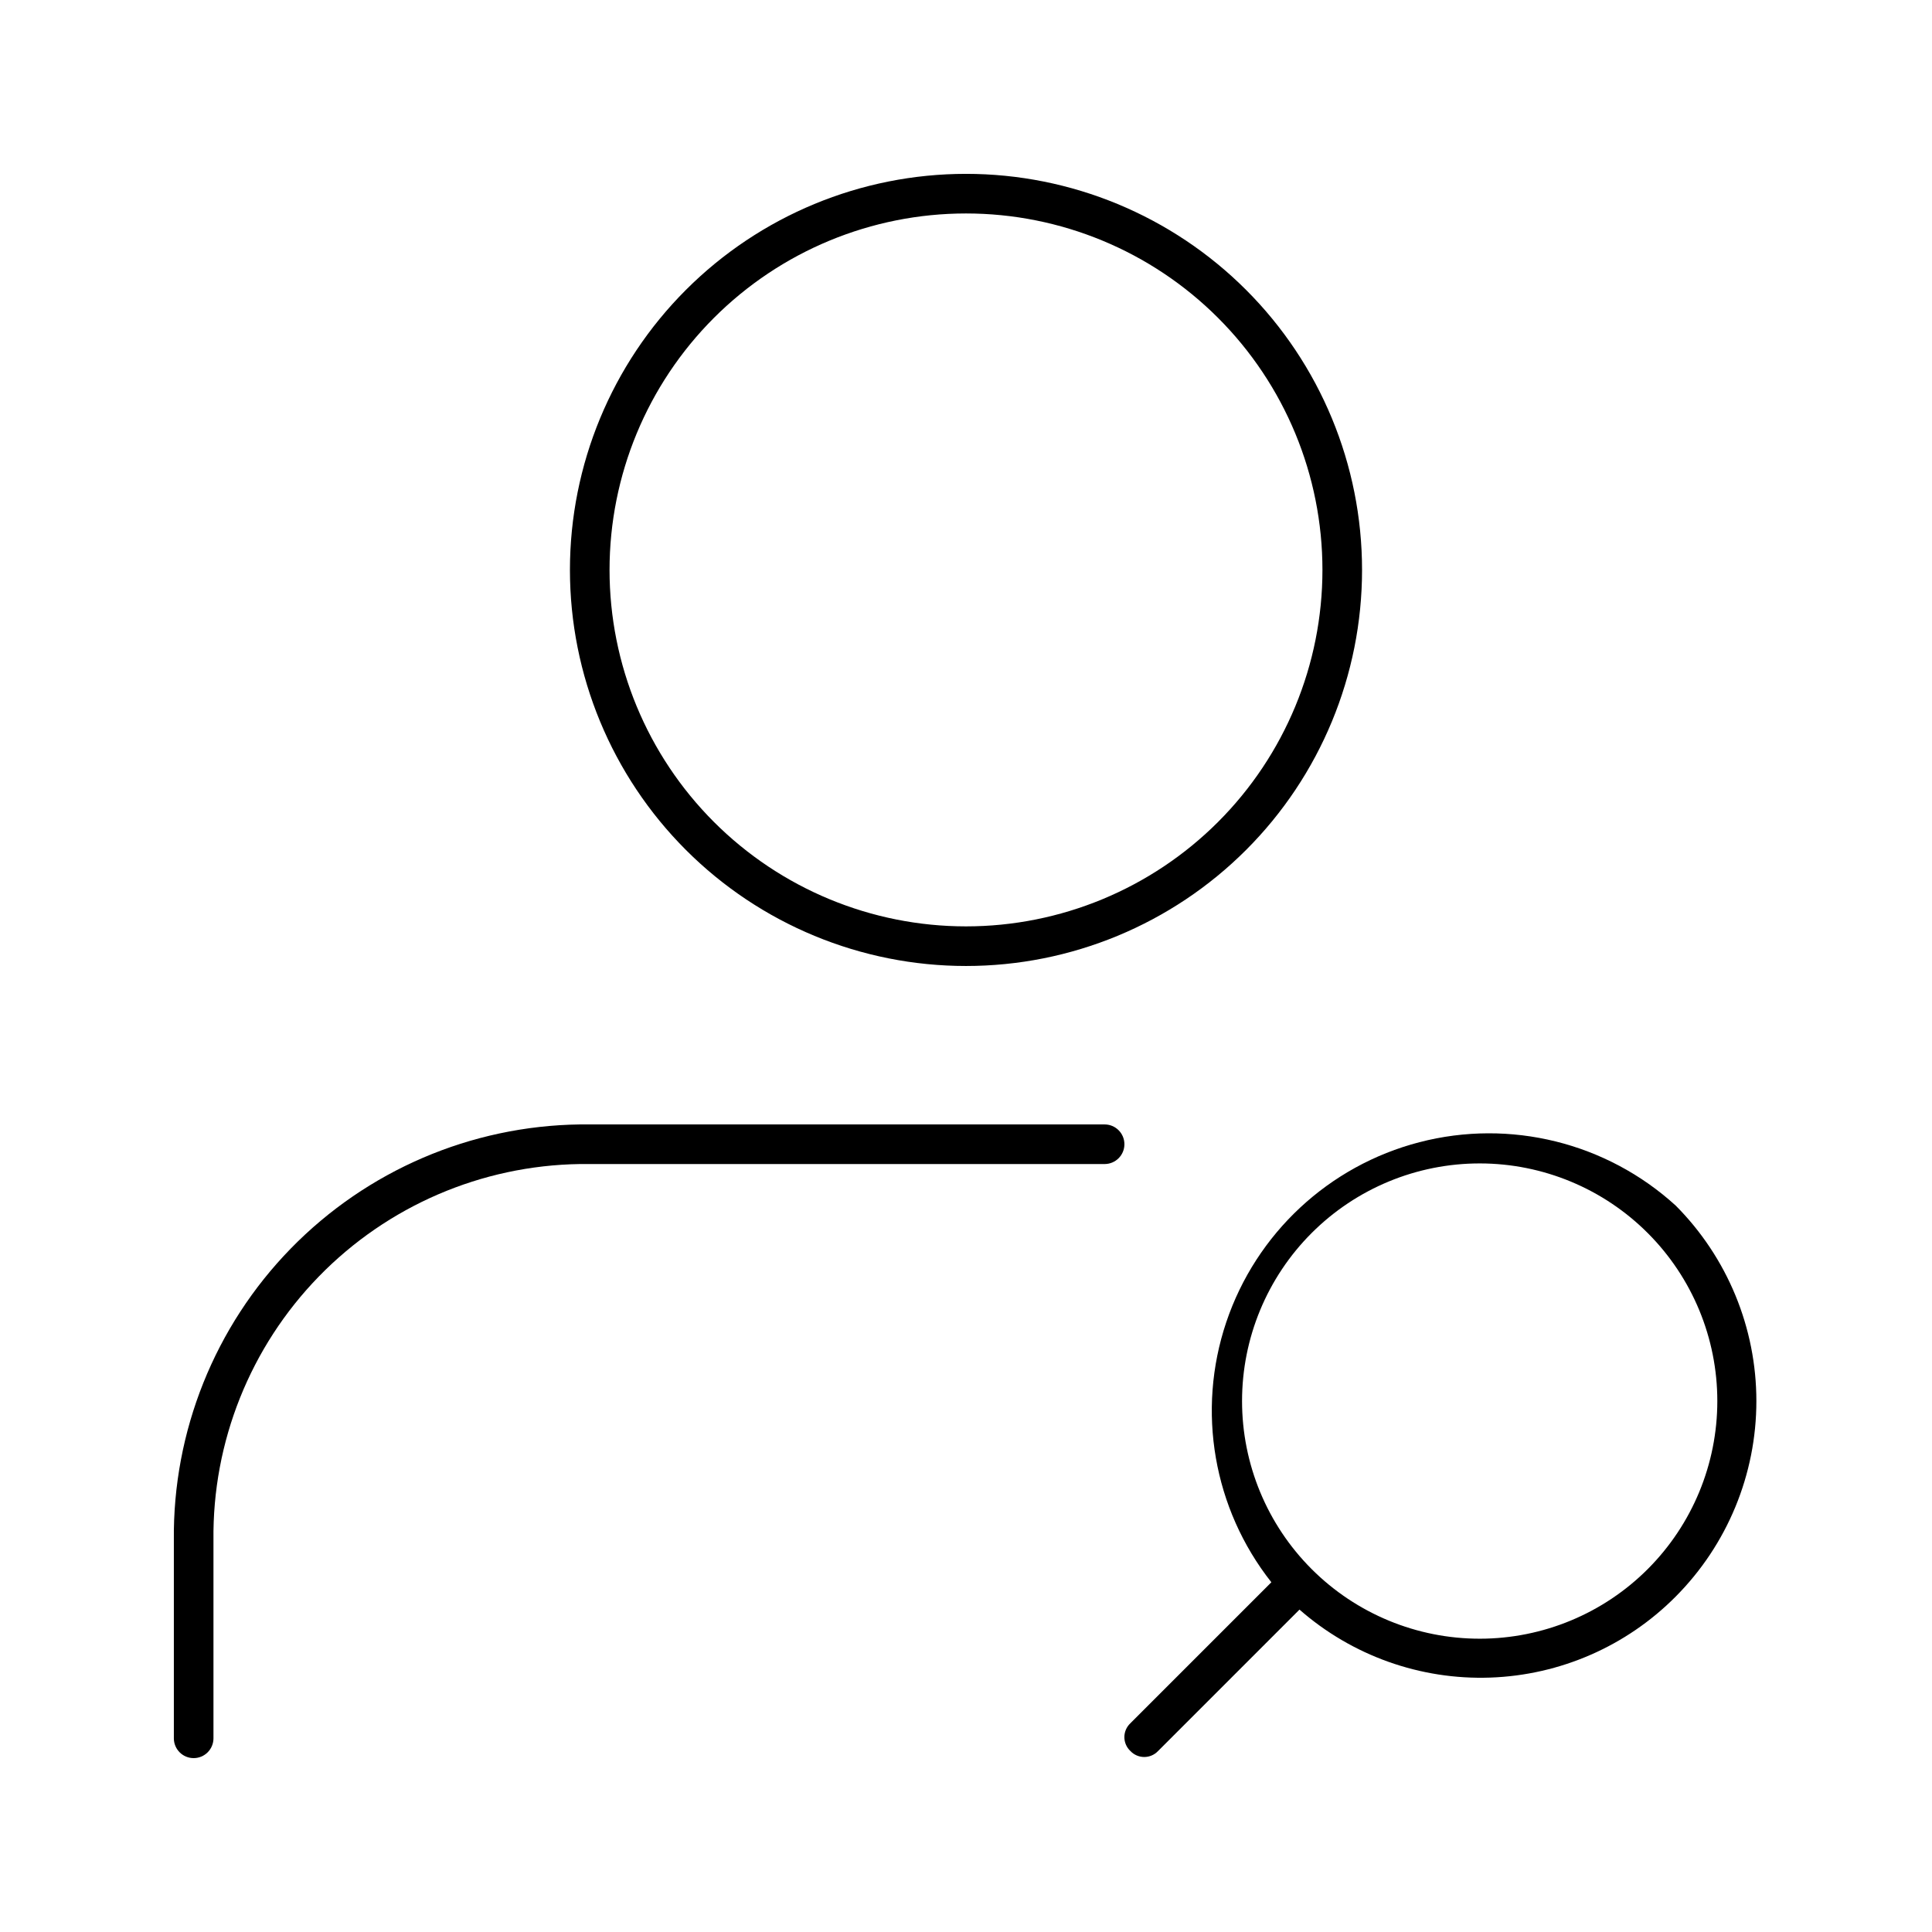
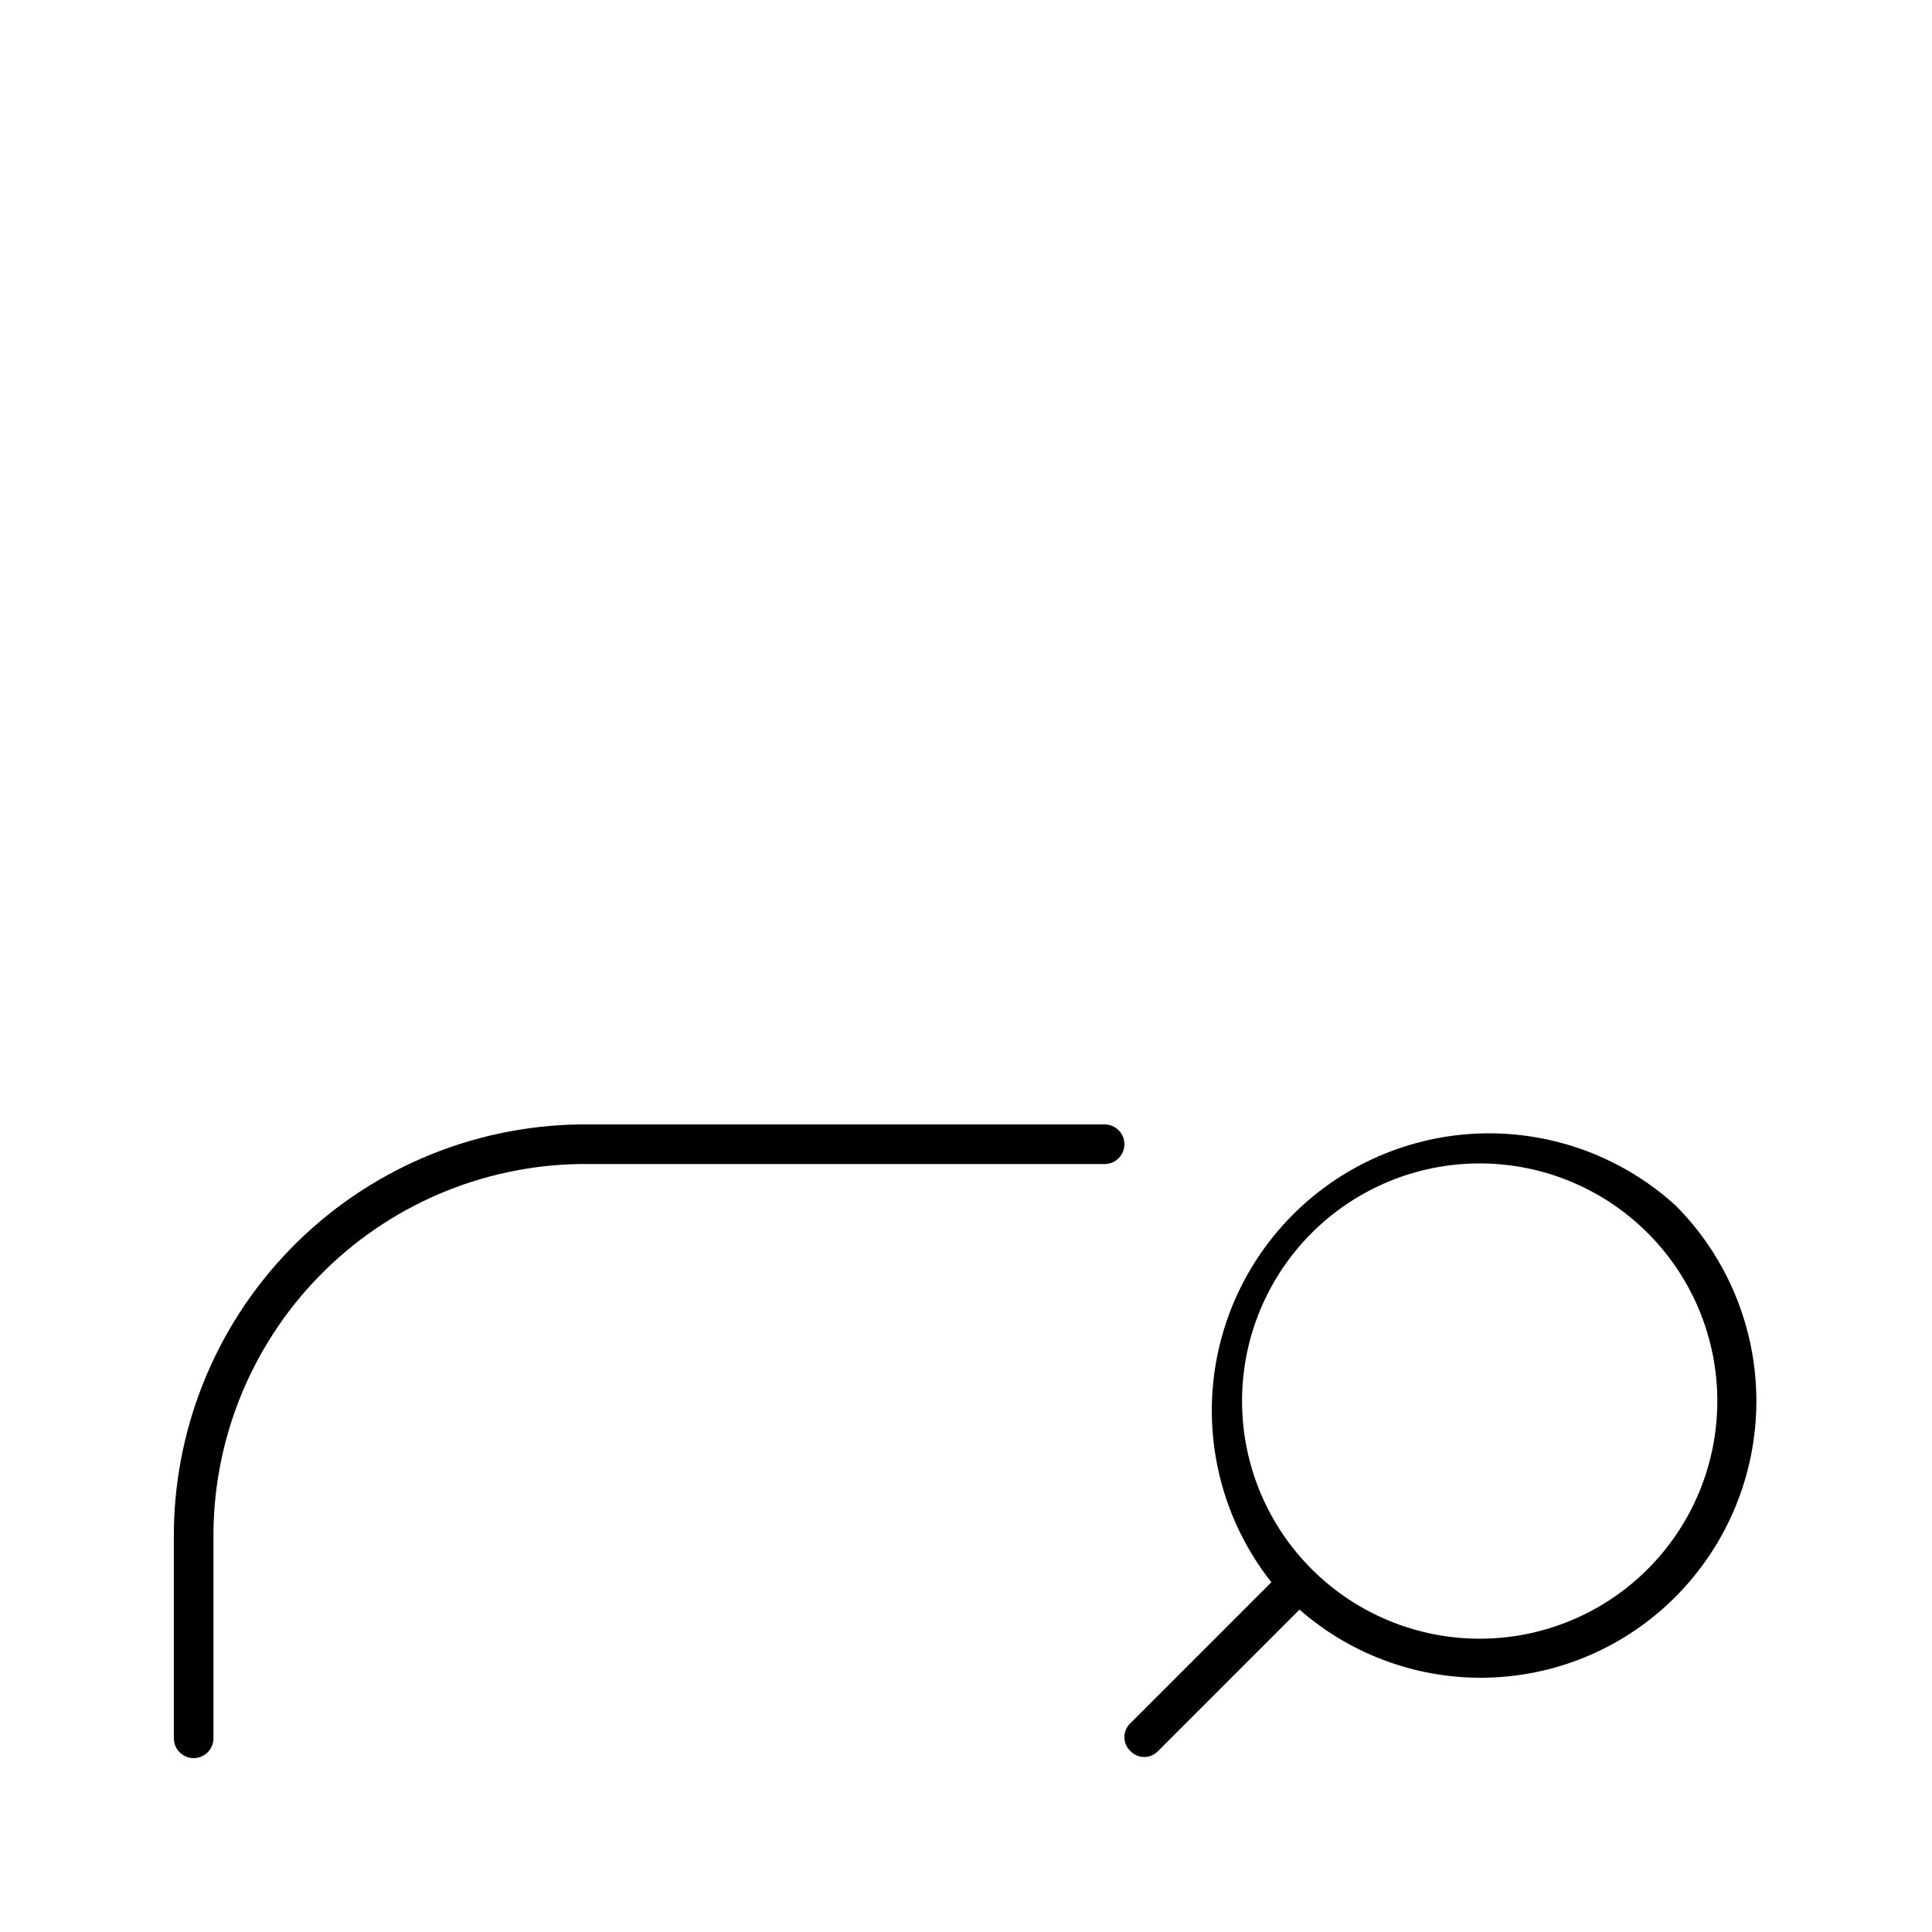
<svg xmlns="http://www.w3.org/2000/svg" fill="#000000" width="800px" height="800px" version="1.1" viewBox="144 144 512 512">
  <g>
    <path d="m195.32 609.92c-2.898 0-5.246-2.348-5.246-5.246v-52.48c-0.309-28.871 10.844-56.684 31.012-77.344 20.168-20.66 47.703-32.477 76.574-32.863h139.07c2.898 0 5.25 2.348 5.25 5.246 0 2.898-2.352 5.25-5.25 5.25h-139.07c-26.086 0.387-50.953 11.098-69.152 29.789-18.199 18.691-28.246 43.836-27.938 69.922v52.48c0 1.391-0.555 2.727-1.539 3.711-0.984 0.984-2.316 1.535-3.711 1.535z" />
-     <path d="m400 200.57c25.051 0 49.078 9.953 66.793 27.668 17.719 17.715 27.668 41.742 27.668 66.797 0 25.051-9.949 49.078-27.668 66.797-17.715 17.715-41.742 27.668-66.793 27.668-25.055 0-49.082-9.953-66.797-27.668-17.715-17.719-27.668-41.746-27.668-66.797 0-25.055 9.953-49.082 27.668-66.797 17.715-17.715 41.742-27.668 66.797-27.668m0-10.496c-27.84 0-54.535 11.059-74.219 30.742-19.684 19.684-30.742 46.379-30.742 74.219 0 27.836 11.059 54.535 30.742 74.219 19.684 19.684 46.379 30.742 74.219 30.742 27.836 0 54.531-11.059 74.215-30.742 19.688-19.684 30.742-46.383 30.742-74.219 0-27.84-11.055-54.535-30.742-74.219-19.684-19.684-46.379-30.742-74.215-30.742z" />
    <path d="m588.09 463.5c-18.344-16.715-43.891-23.035-67.914-16.809-24.027 6.231-43.281 24.164-51.199 47.688-7.914 23.523-3.422 49.453 11.949 68.938l-37.367 37.367h0.004c-1.016 0.953-1.594 2.281-1.594 3.672s0.578 2.723 1.594 3.676c0.949 1.012 2.281 1.59 3.672 1.59s2.723-0.578 3.672-1.59l37.473-37.473c13.941 12.219 32.016 18.664 50.543 18.02 18.527-0.645 36.109-8.324 49.168-21.484 13.688-13.766 21.367-32.387 21.367-51.797s-7.68-38.031-21.367-51.797zm-7.348 96.25c-11.797 11.84-27.816 18.504-44.535 18.523-16.715 0.02-32.75-6.606-44.578-18.418s-18.473-27.844-18.473-44.559 6.644-32.746 18.473-44.559 27.863-18.438 44.578-18.418c16.719 0.02 32.738 6.688 44.535 18.527 11.762 11.805 18.367 27.785 18.367 44.449s-6.606 32.648-18.367 44.453z" />
  </g>
</svg>